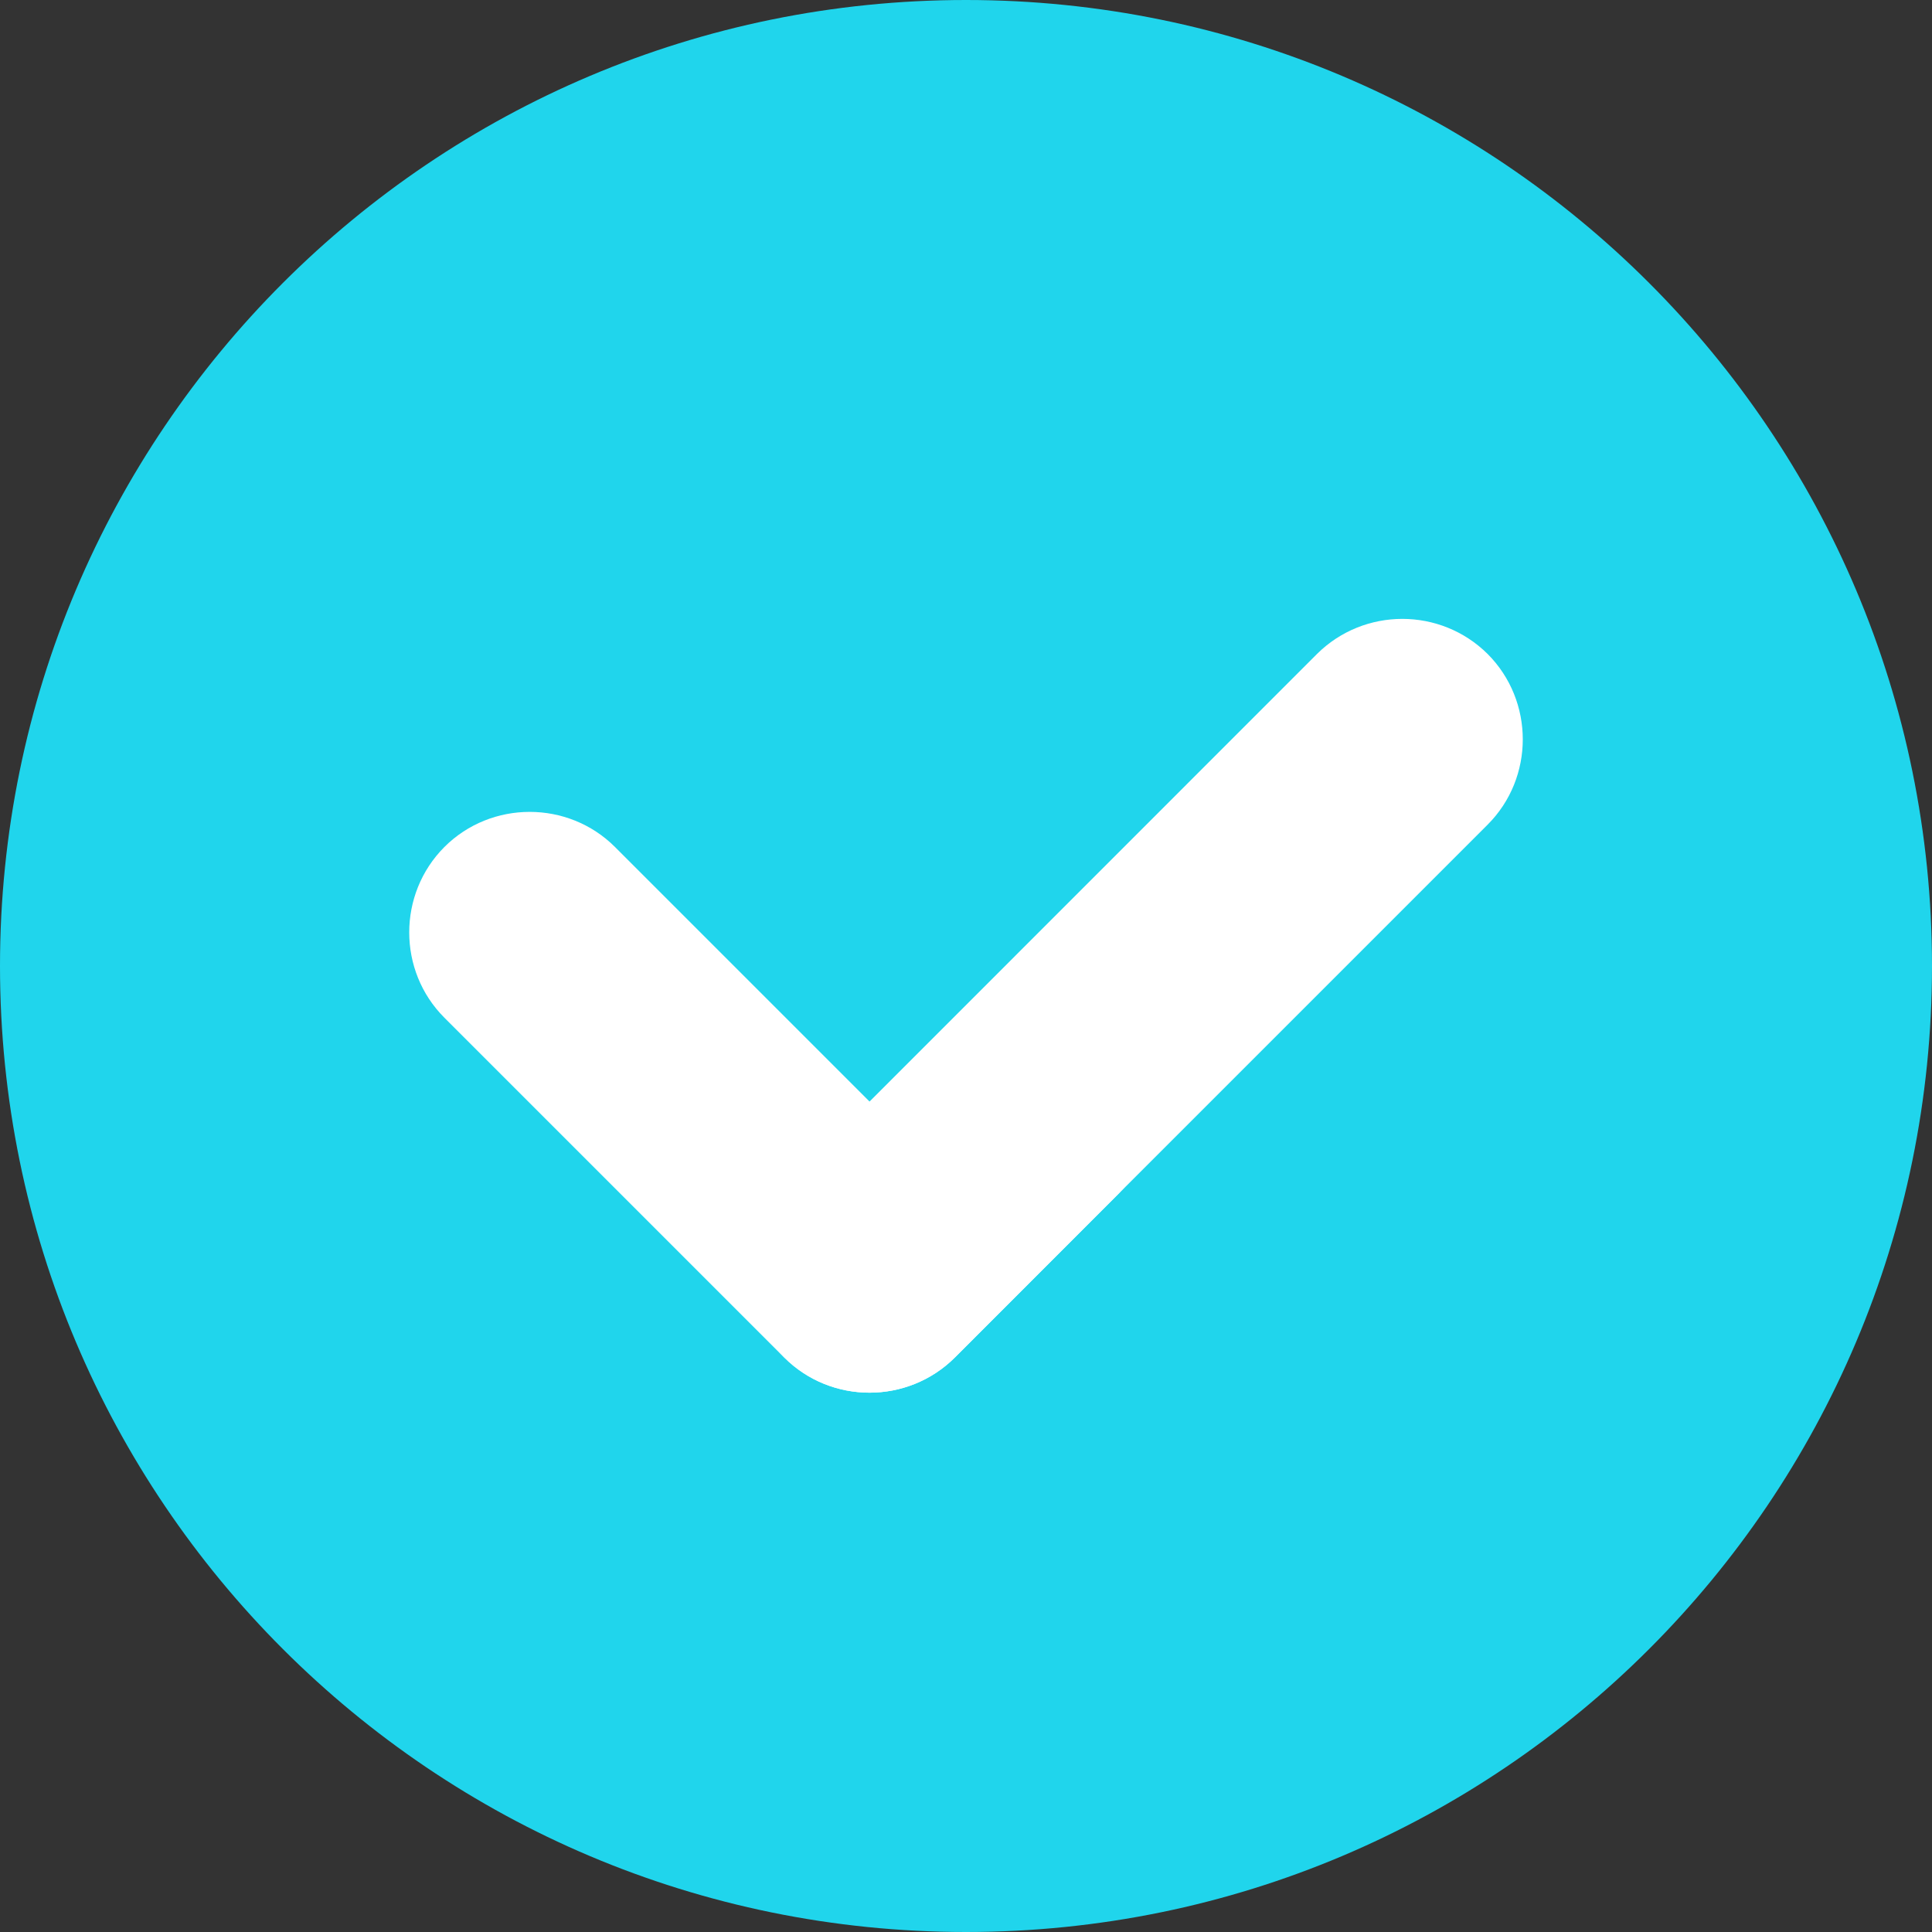
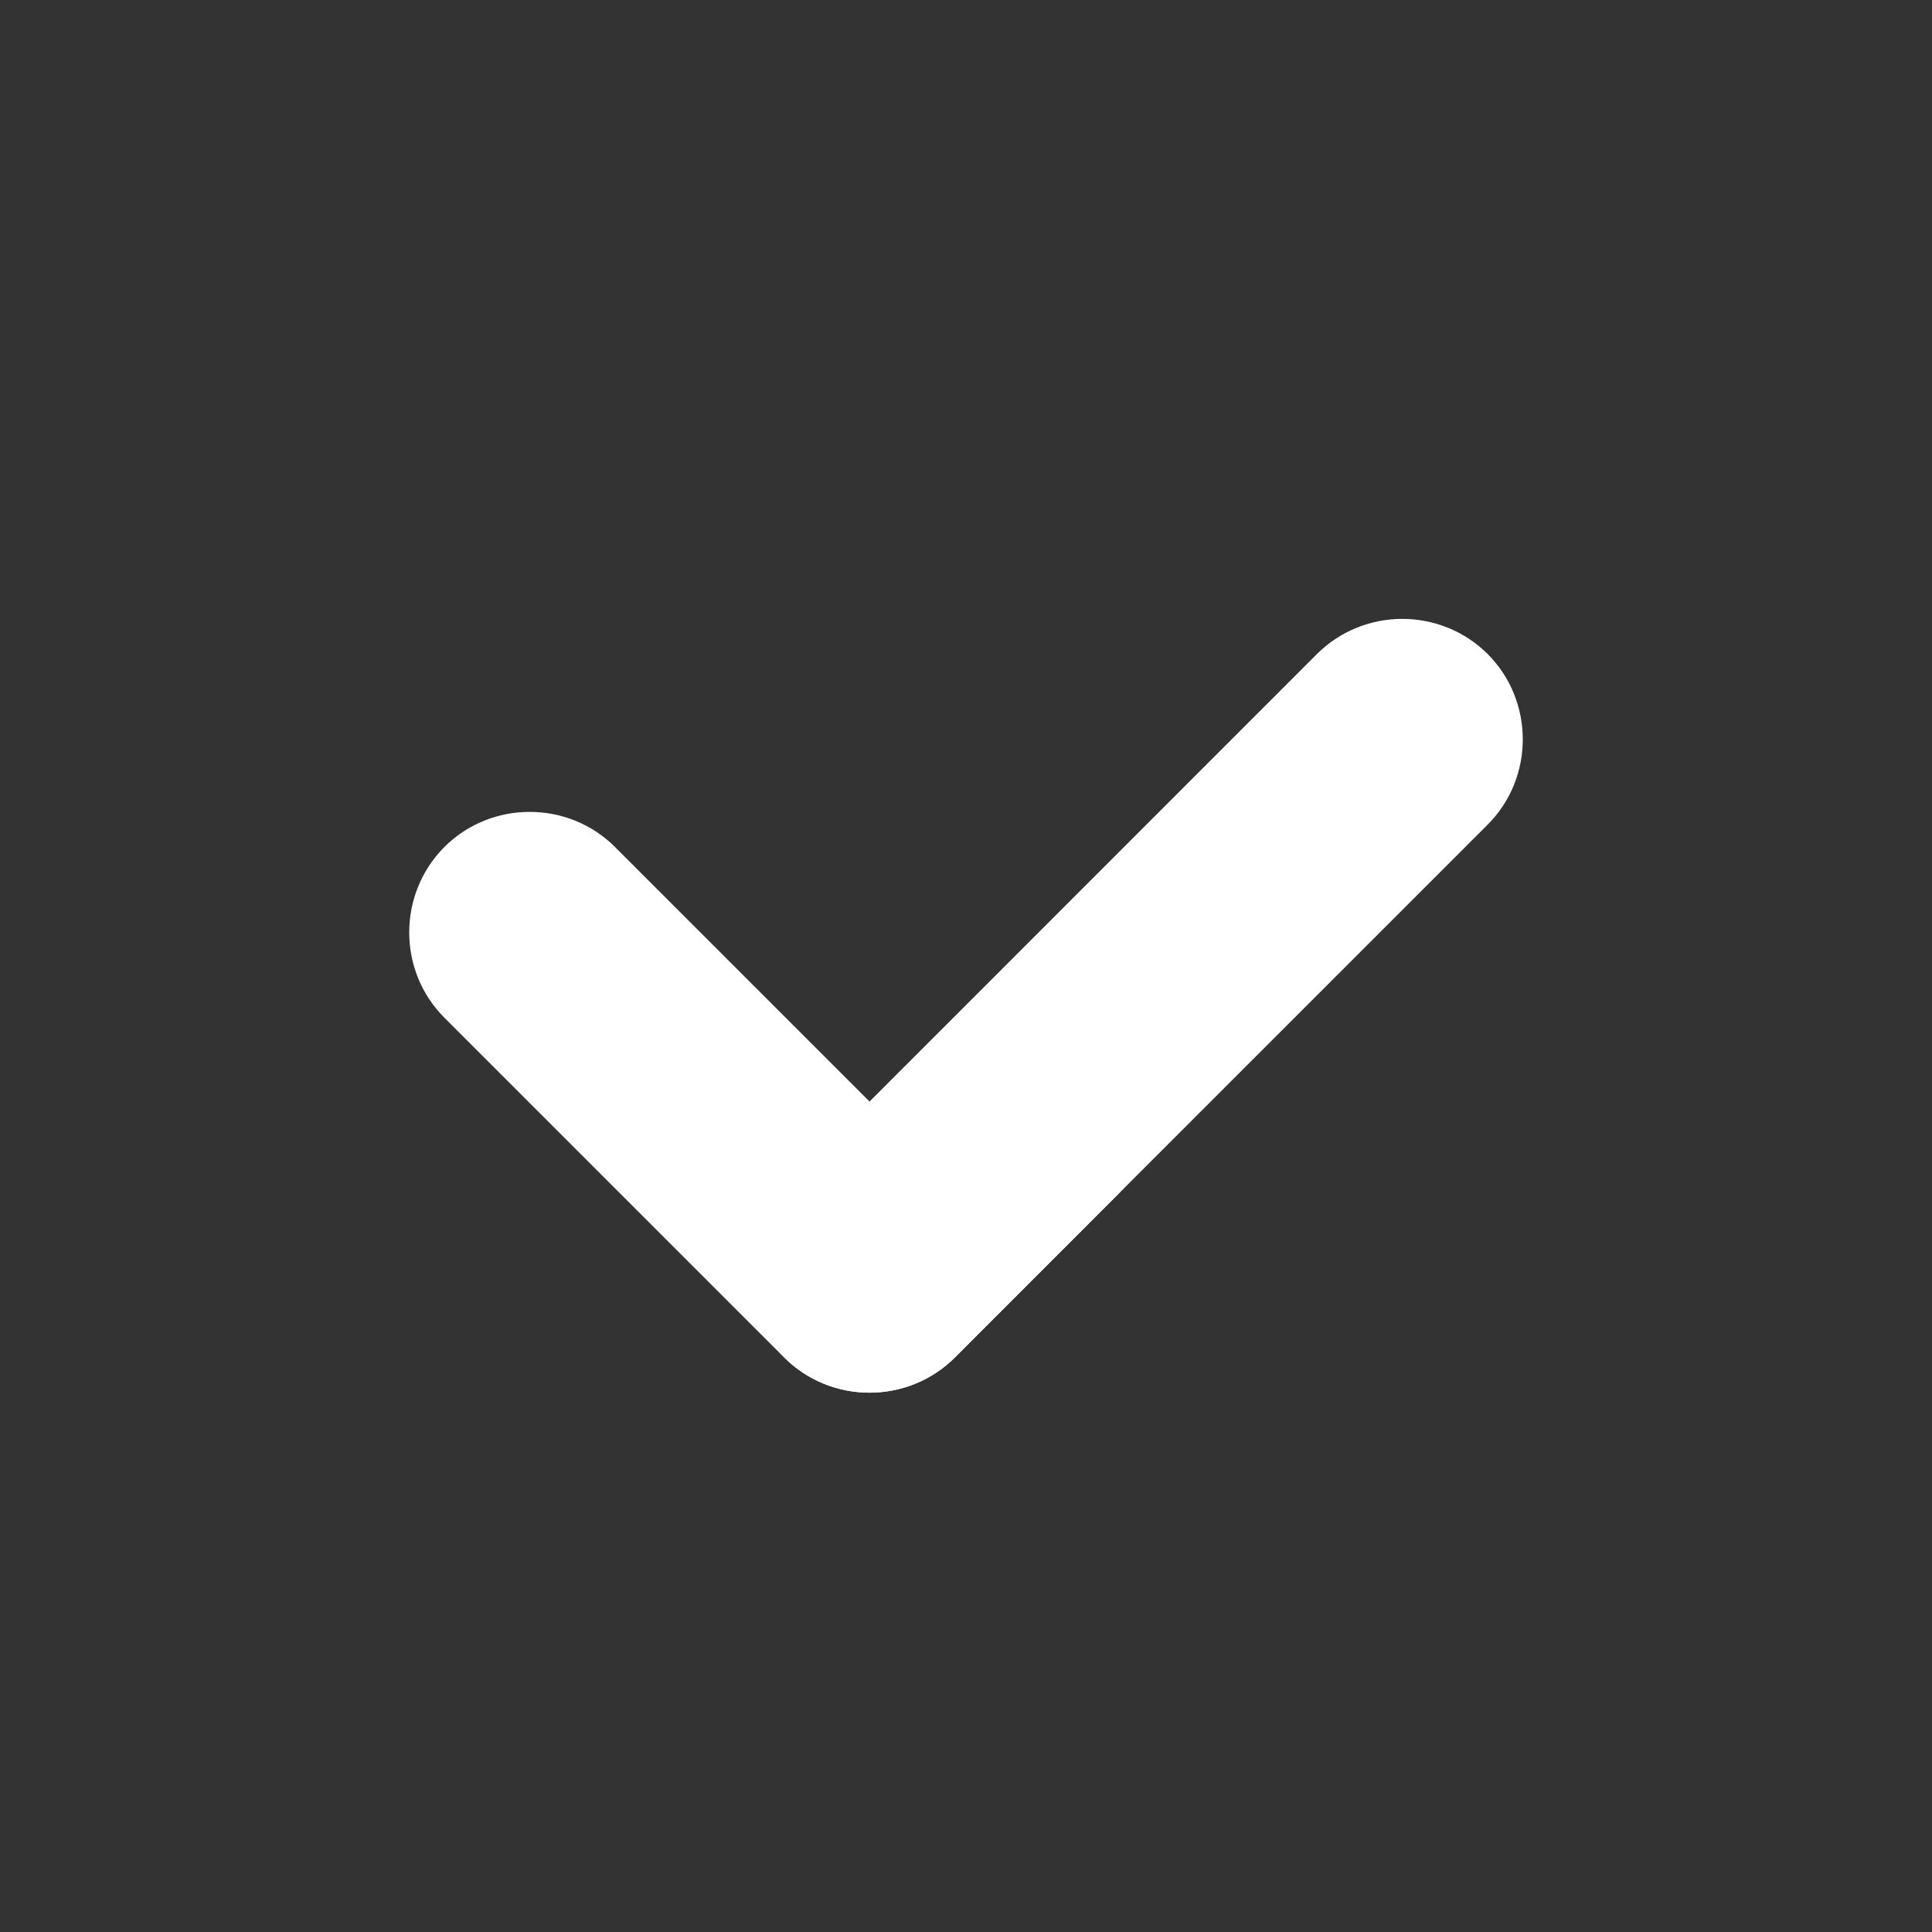
<svg xmlns="http://www.w3.org/2000/svg" width="12" height="12" viewBox="0 0 12 12" fill="none">
  <rect x="0" y="0" width="12" height="12" fill="#333333" stroke="none" />
-   <path fill-rule="evenodd" clip-rule="evenodd" d="M6 12C9.314 12 12 9.314 12 6C12 2.686 9.314 0 6 0C2.686 0 0 2.686 0 6C0 9.314 2.686 12 6 12Z" fill="#20D5EC" />
  <path fill-rule="evenodd" clip-rule="evenodd" d="M4.871 7.372C4.579 7.663 4.579 8.14 4.871 8.431C5.162 8.723 5.639 8.723 5.931 8.431L9.24 5.122C9.531 4.831 9.531 4.354 9.24 4.062C9.094 3.917 8.902 3.844 8.71 3.844C8.518 3.844 8.326 3.917 8.18 4.062L4.871 7.372Z" fill="white" />
  <path fill-rule="evenodd" clip-rule="evenodd" d="M6.99 7.372C6.699 7.663 6.222 7.663 5.931 7.372L5.401 6.842L3.82 5.261C3.529 4.97 3.051 4.97 2.76 5.261C2.469 5.553 2.469 6.03 2.76 6.321L4.871 8.432C5.162 8.723 5.639 8.723 5.931 8.432L6.99 7.372Z" fill="white" />
</svg>